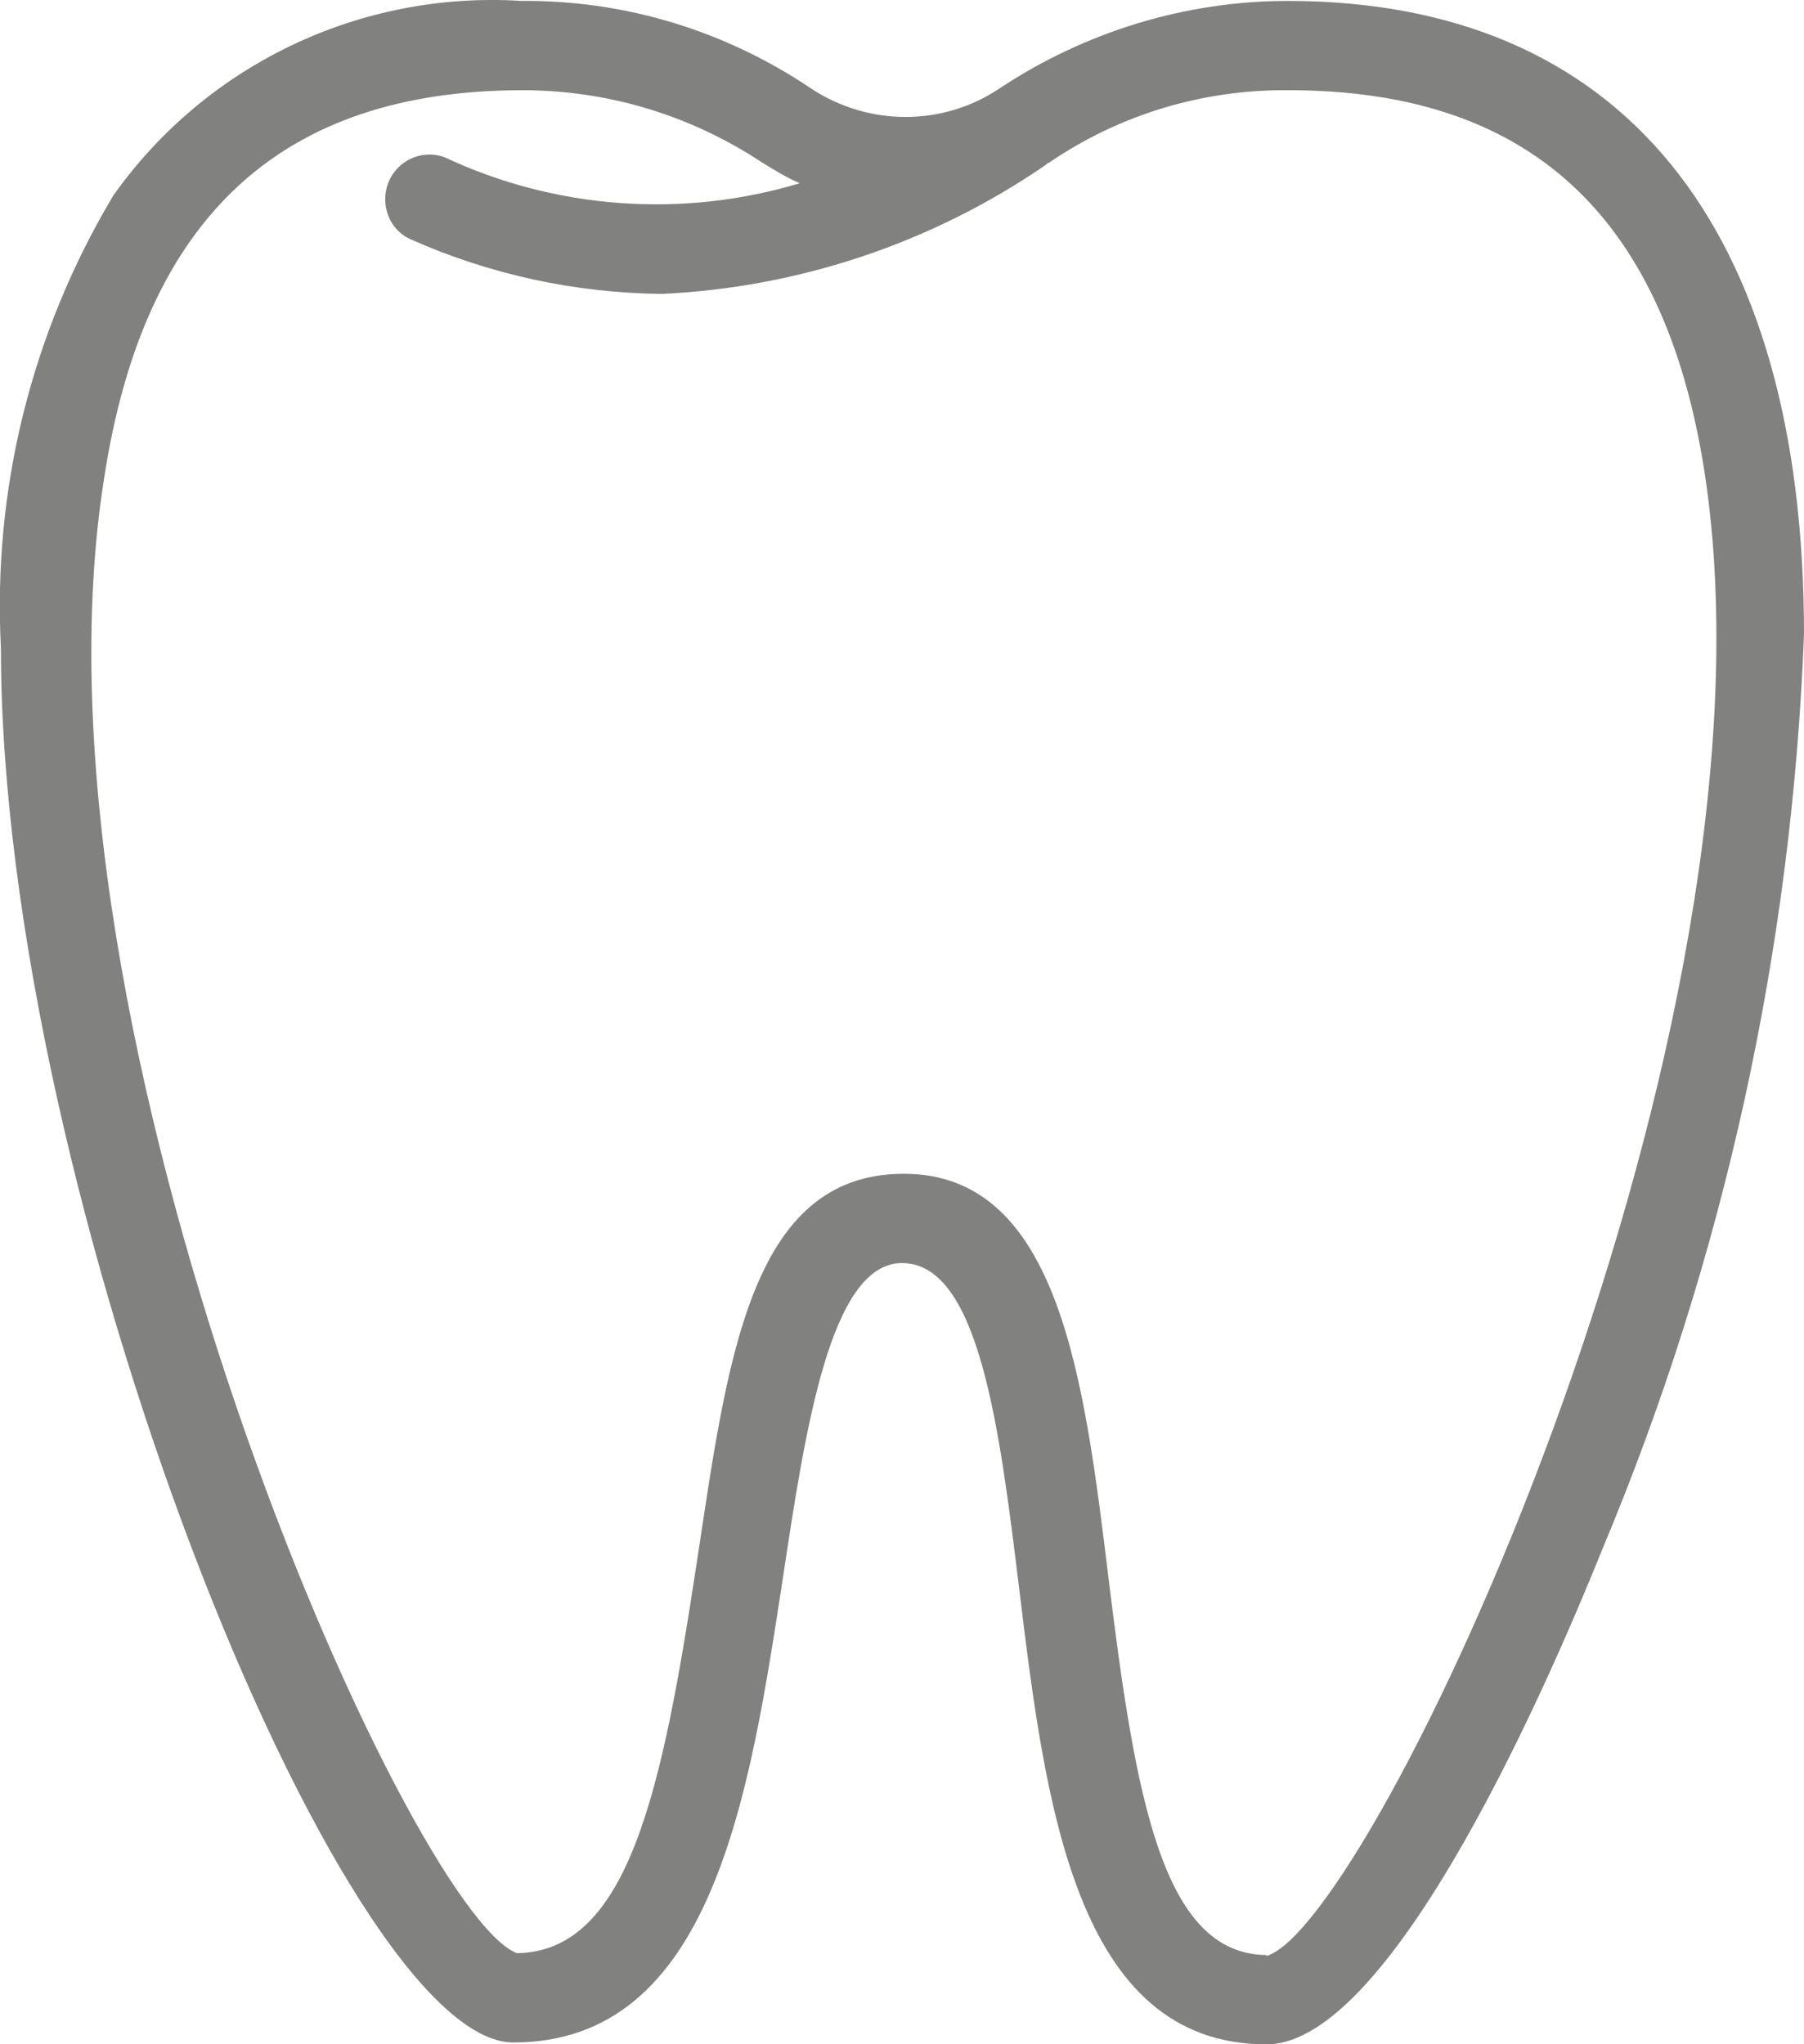
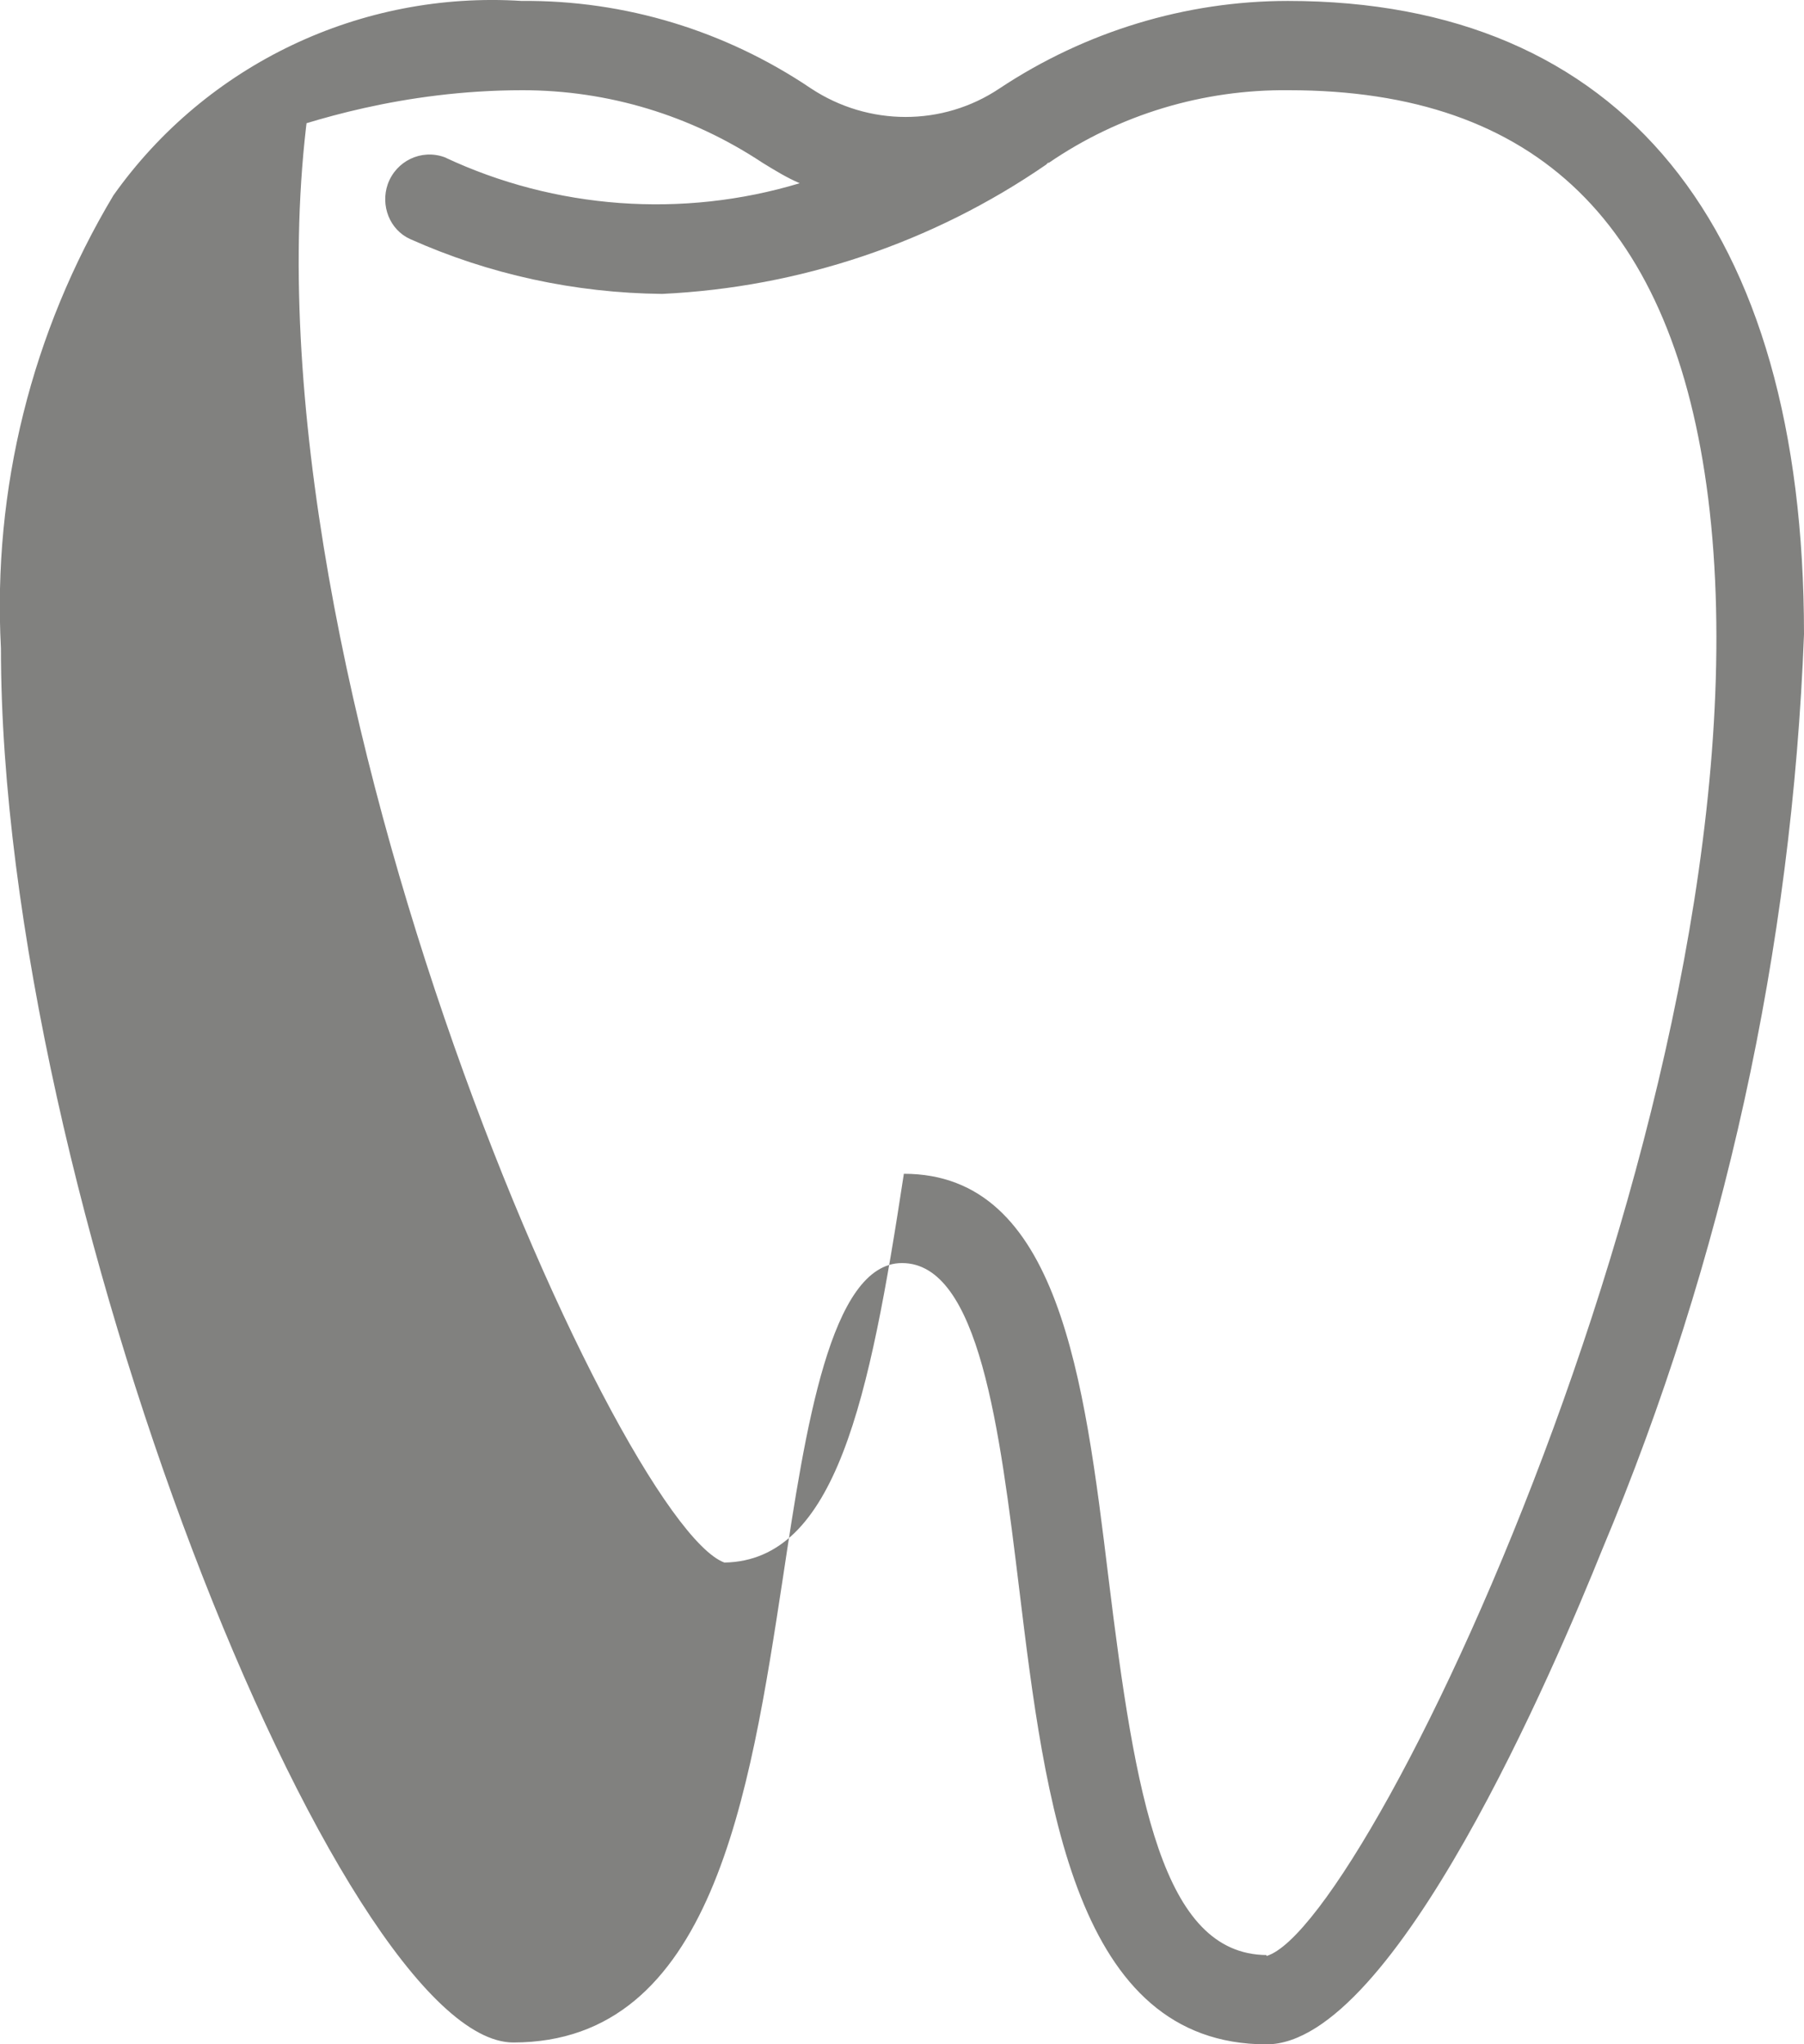
<svg xmlns="http://www.w3.org/2000/svg" id="Lager_2" data-name="Lager 2" viewBox="0 0 19.4 21.98">
  <g id="Lager_1-2" data-name="Lager 1">
-     <path fill="#81817F" id="Path_6939" data-name="Path 6939" d="m13.85.01c-1.1,0-2.18.33-3.1.94-.61.41-1.41.41-2.03,0C7.8.33,6.72,0,5.61.01,3.88-.1,2.22.69,1.22,2.1.34,3.57-.08,5.26.01,6.97.01,12.85,3.67,21.96,5.52,21.96c2.14,0,2.54-2.65,2.9-5,.24-1.59.51-3.38,1.28-3.38.83,0,1.05,1.78,1.26,3.5.28,2.3.6,4.9,2.66,4.9,1.38,0,3.11-4.08,3.61-5.32,1.31-3.12,2.04-6.46,2.17-9.84C19.4,2.42,17.43.01,13.85.01Zm-.23,21.01c-1.12-.01-1.41-1.69-1.7-4.06-.26-2.13-.53-4.34-2.2-4.34s-1.9,2.04-2.23,4.2c-.37,2.43-.73,4.16-1.93,4.18-1.16-.43-5.39-9.9-4.44-15.86C1.55,2.33,3.03.97,5.62.97c.92,0,1.81.27,2.58.78.13.08.26.16.4.22-1.26.38-2.63.28-3.82-.28-.25-.09-.52.04-.61.29-.08.23.02.49.24.59.85.38,1.77.58,2.71.59,1.48-.07,2.91-.55,4.13-1.39l.02-.02h.01c.76-.52,1.66-.79,2.58-.78,2.67,0,4.14,1.44,4.51,4.39.76,6.1-3.62,15.34-4.75,15.67h0Z" />
+     <path fill="#81817F" id="Path_6939" data-name="Path 6939" d="m13.85.01c-1.1,0-2.18.33-3.1.94-.61.41-1.41.41-2.03,0C7.8.33,6.72,0,5.61.01,3.88-.1,2.22.69,1.22,2.1.34,3.57-.08,5.26.01,6.97.01,12.85,3.67,21.96,5.52,21.96c2.14,0,2.54-2.65,2.9-5,.24-1.59.51-3.38,1.28-3.38.83,0,1.05,1.78,1.26,3.5.28,2.3.6,4.9,2.66,4.9,1.38,0,3.11-4.08,3.61-5.32,1.31-3.12,2.04-6.46,2.17-9.84C19.4,2.42,17.43.01,13.85.01Zm-.23,21.01c-1.12-.01-1.41-1.69-1.7-4.06-.26-2.13-.53-4.34-2.2-4.34c-.37,2.43-.73,4.16-1.93,4.18-1.16-.43-5.39-9.9-4.44-15.86C1.55,2.33,3.03.97,5.62.97c.92,0,1.81.27,2.58.78.13.08.26.16.4.22-1.26.38-2.63.28-3.82-.28-.25-.09-.52.04-.61.29-.08.23.02.49.24.59.85.38,1.77.58,2.71.59,1.48-.07,2.91-.55,4.13-1.39l.02-.02h.01c.76-.52,1.66-.79,2.58-.78,2.67,0,4.14,1.44,4.51,4.39.76,6.1-3.62,15.34-4.75,15.67h0Z" />
  </g>
</svg>